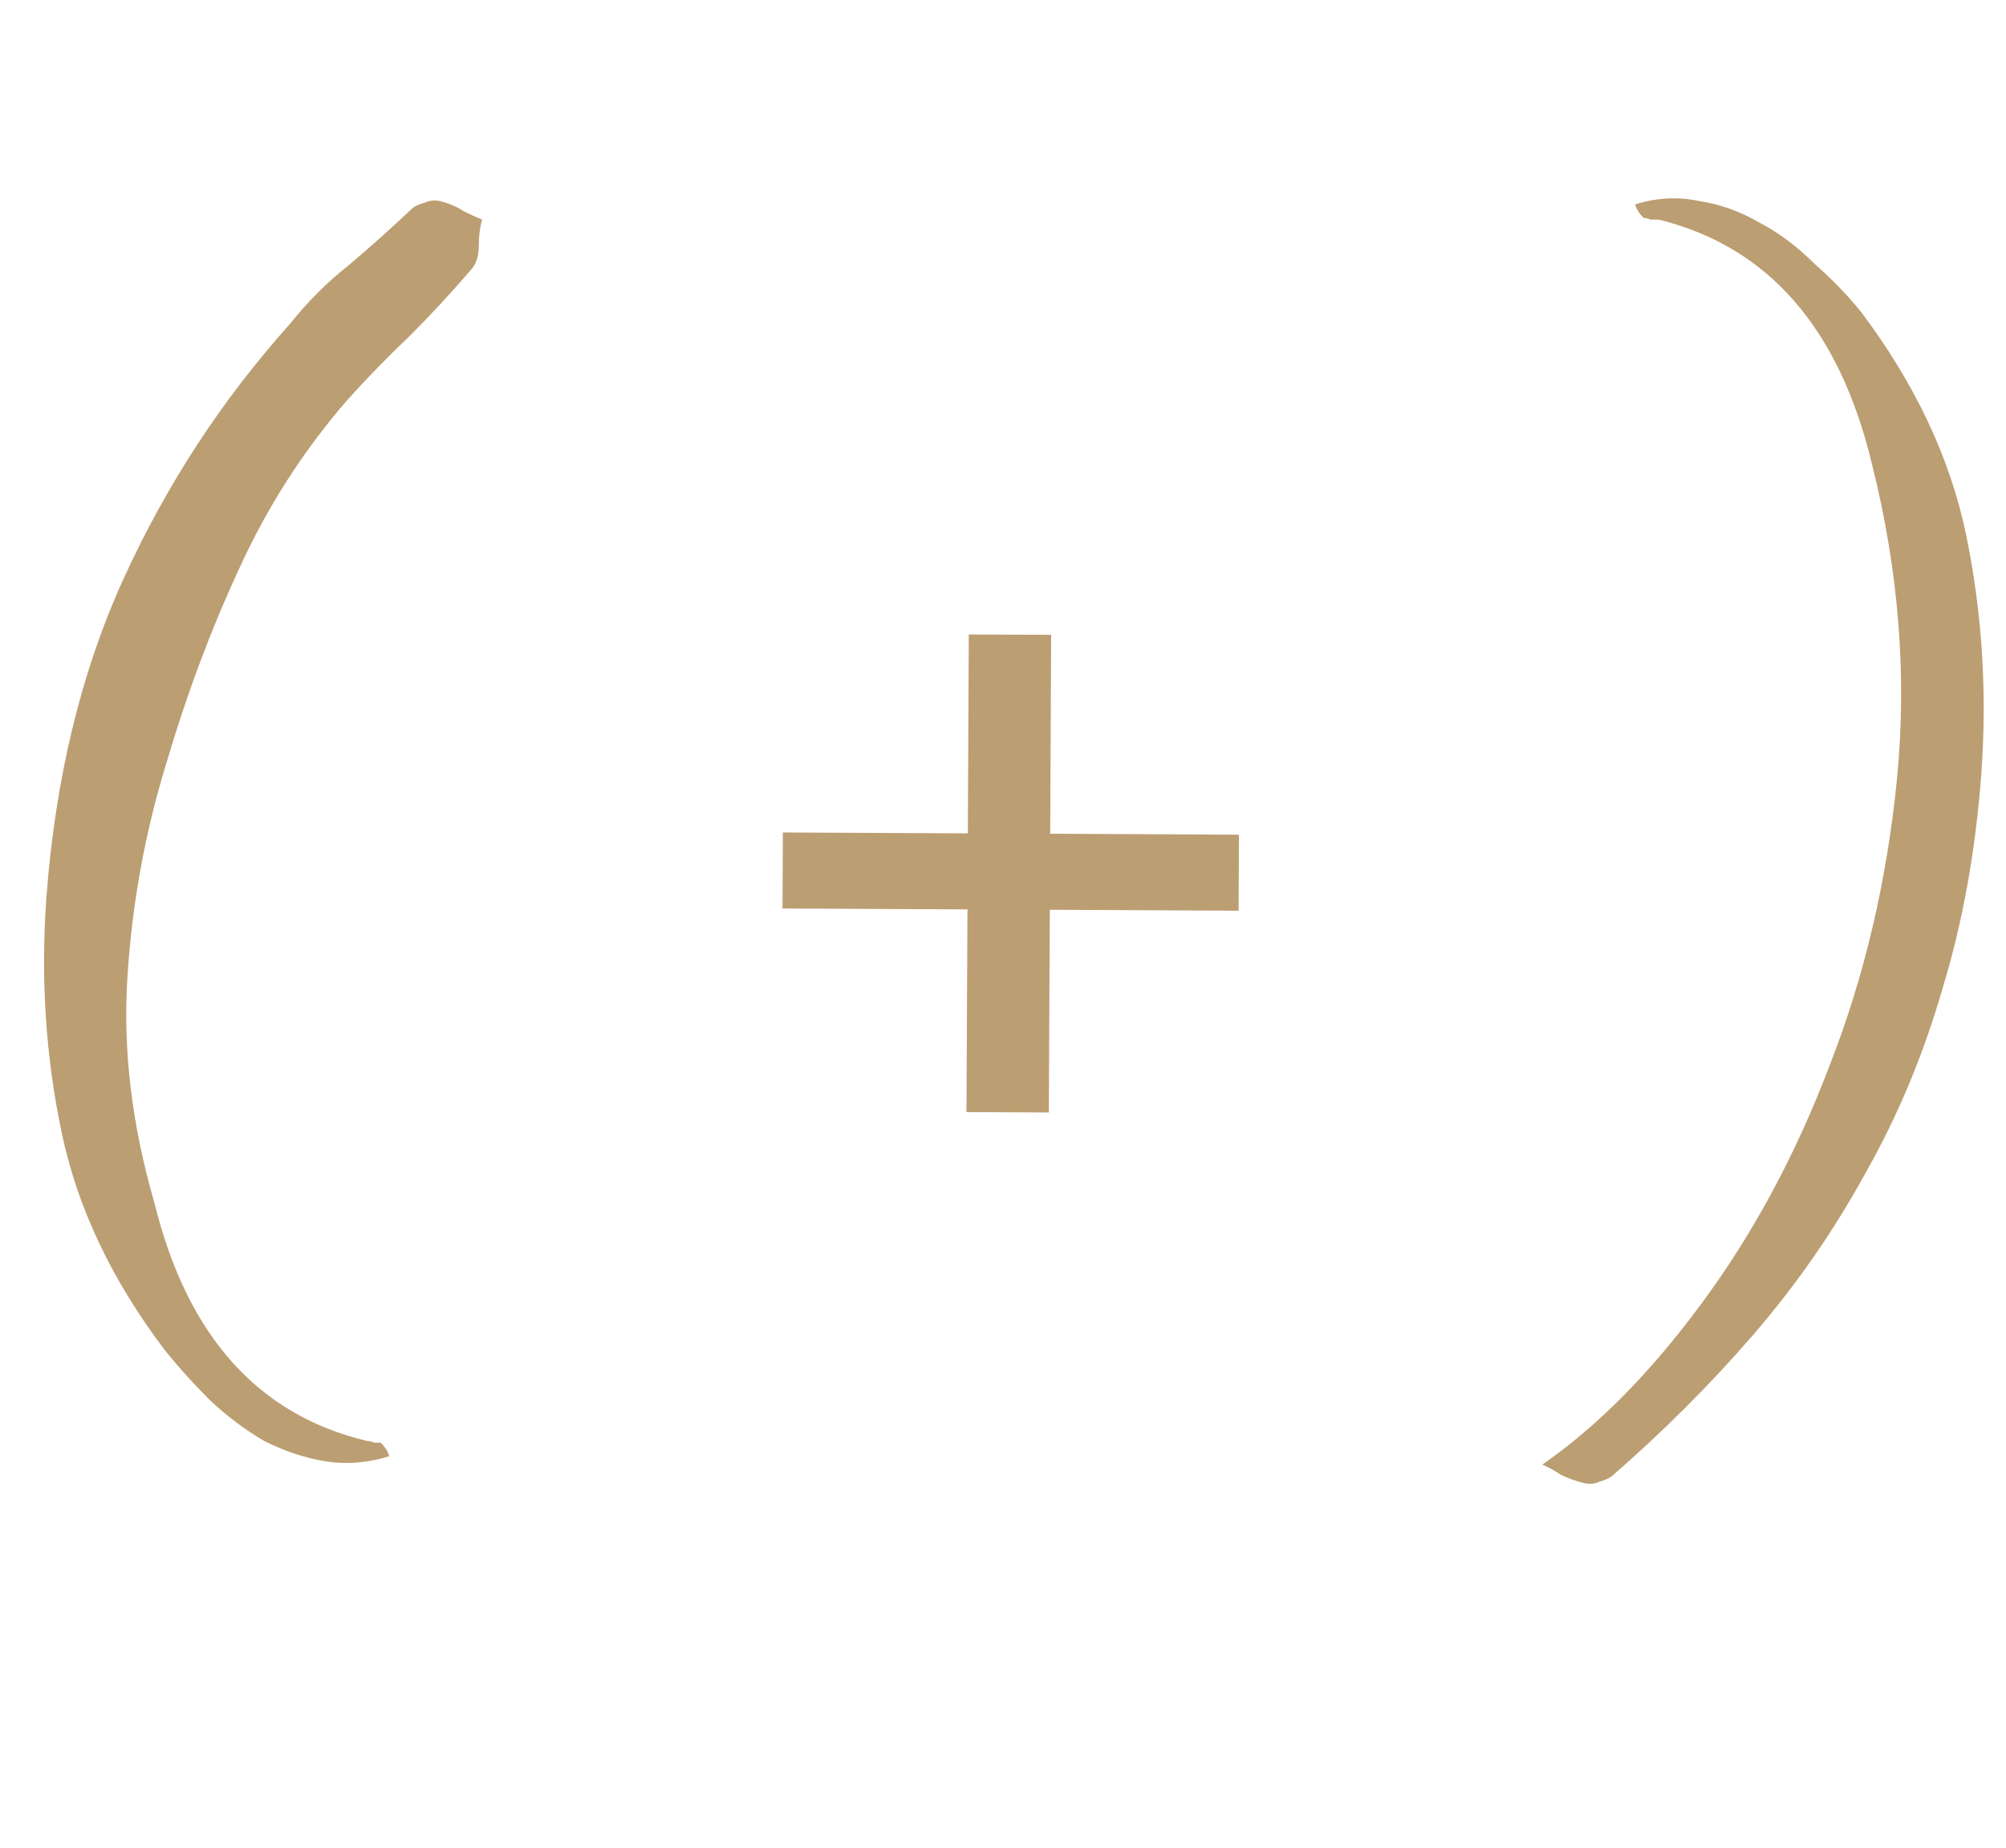
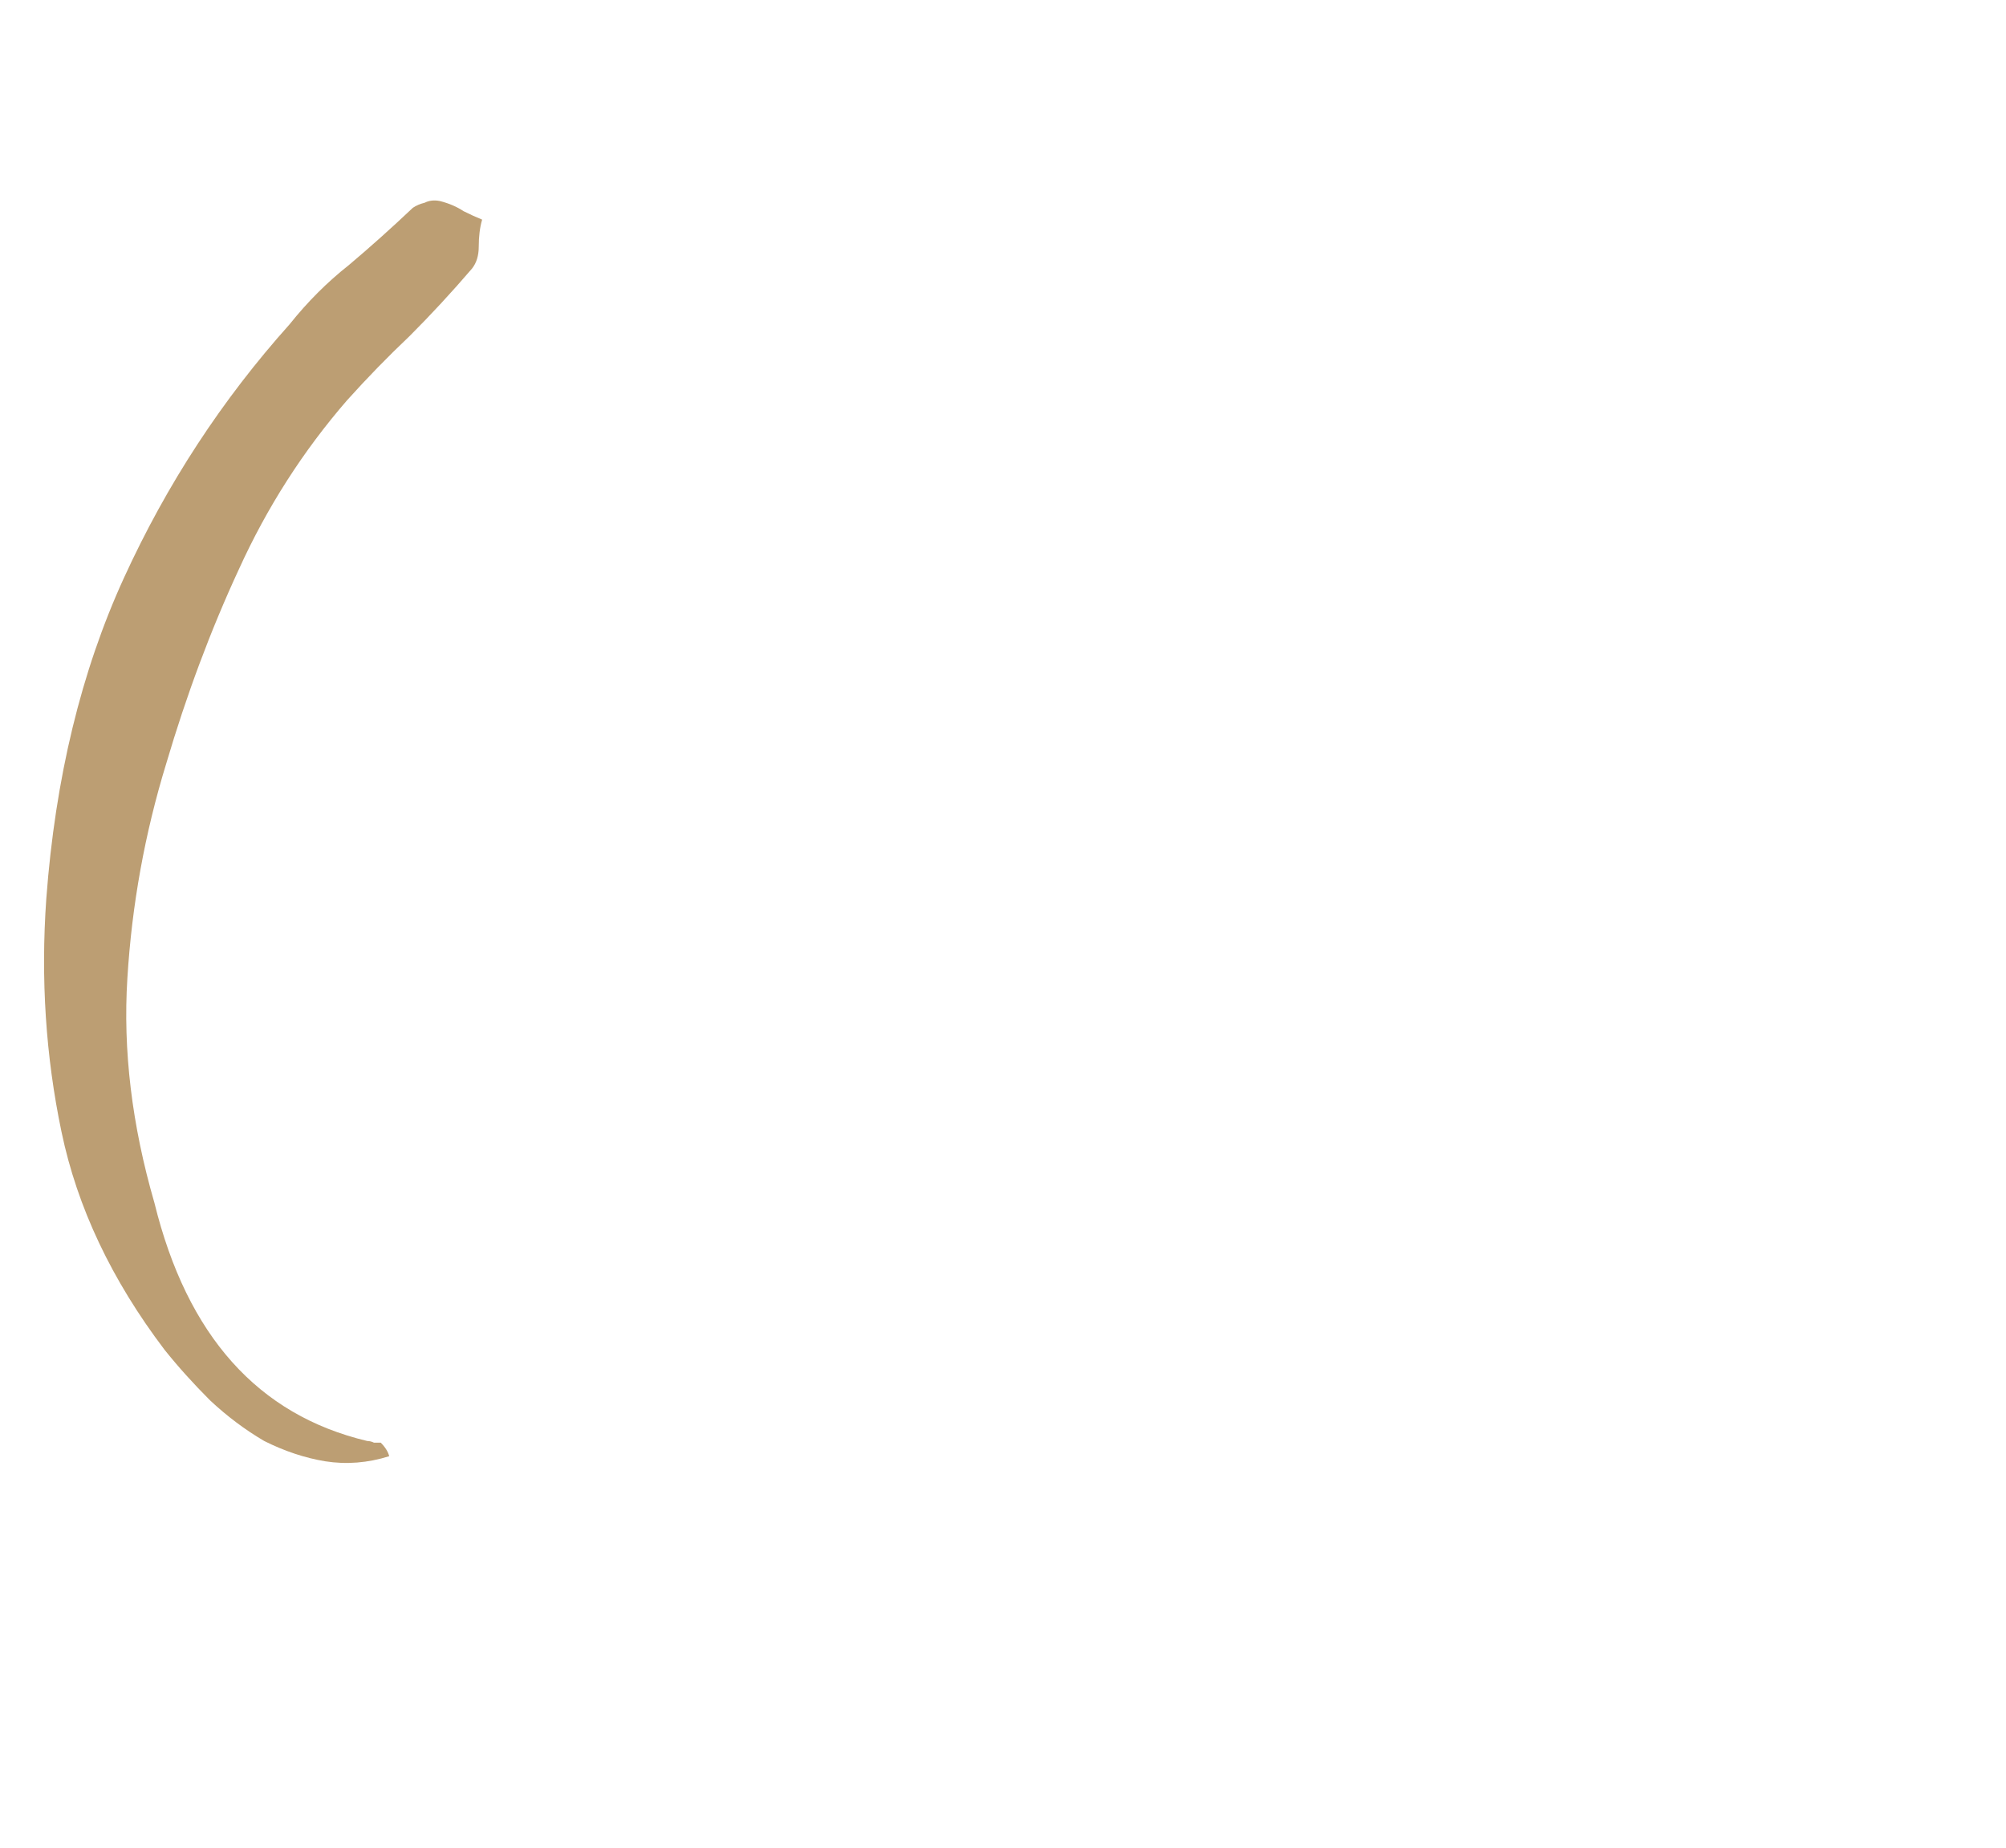
<svg xmlns="http://www.w3.org/2000/svg" width="38" height="35" viewBox="0 0 38 35" fill="none">
-   <path d="M19.912 12.025L19.894 15.793L23.47 15.811L23.463 17.251L19.887 17.233L19.868 21.073L18.308 21.066L18.327 17.226L14.823 17.209L14.83 15.769L18.334 15.786L18.352 12.018L19.912 12.025Z" fill="#BC9E73" />
  <path d="M7.373 27.584C6.967 27.712 6.562 27.744 6.157 27.68C5.773 27.616 5.389 27.488 5.005 27.296C4.642 27.083 4.301 26.827 3.981 26.528C3.661 26.208 3.373 25.888 3.117 25.568C2.114 24.245 1.463 22.869 1.165 21.44C0.866 20.011 0.77 18.539 0.877 17.024C1.047 14.741 1.538 12.715 2.349 10.944C3.159 9.173 4.205 7.573 5.485 6.144C5.826 5.717 6.199 5.344 6.605 5.024C7.01 4.683 7.415 4.32 7.821 3.936C7.885 3.893 7.959 3.861 8.045 3.84C8.13 3.797 8.226 3.787 8.333 3.808C8.503 3.851 8.653 3.915 8.781 4C8.909 4.064 9.026 4.117 9.133 4.16C9.09 4.309 9.069 4.48 9.069 4.672C9.069 4.843 9.026 4.981 8.941 5.088C8.557 5.536 8.162 5.963 7.757 6.368C7.351 6.752 6.957 7.157 6.573 7.584C5.741 8.544 5.058 9.611 4.525 10.784C3.991 11.936 3.533 13.163 3.149 14.464C2.743 15.787 2.498 17.141 2.413 18.528C2.327 19.893 2.498 21.312 2.925 22.784C3.543 25.301 4.887 26.805 6.957 27.296C6.999 27.296 7.042 27.307 7.085 27.328C7.127 27.328 7.17 27.328 7.213 27.328C7.298 27.413 7.351 27.499 7.373 27.584Z" fill="#BC9E73" />
-   <path d="M30.975 3.872C31.38 3.744 31.786 3.723 32.191 3.808C32.596 3.872 32.98 4.011 33.343 4.224C33.706 4.416 34.047 4.672 34.367 4.992C34.708 5.291 35.007 5.6 35.263 5.92C36.287 7.285 36.948 8.693 37.247 10.144C37.546 11.595 37.642 13.088 37.535 14.624C37.428 16.096 37.183 17.461 36.799 18.72C36.436 19.979 35.946 21.152 35.327 22.24C34.73 23.328 34.026 24.341 33.215 25.28C32.404 26.219 31.508 27.115 30.527 27.968C30.463 28.011 30.388 28.043 30.303 28.064C30.218 28.107 30.122 28.117 30.015 28.096C29.844 28.053 29.695 28 29.567 27.936C29.439 27.851 29.322 27.787 29.215 27.744C30.26 27.019 31.263 26.005 32.223 24.704C33.204 23.381 34.015 21.877 34.655 20.192C35.316 18.507 35.743 16.693 35.935 14.752C36.127 12.789 35.967 10.795 35.455 8.768C34.836 6.208 33.492 4.672 31.423 4.16C31.38 4.16 31.327 4.16 31.263 4.16C31.22 4.139 31.178 4.128 31.135 4.128C31.05 4.043 30.996 3.957 30.975 3.872Z" fill="#BC9E73" />
</svg>